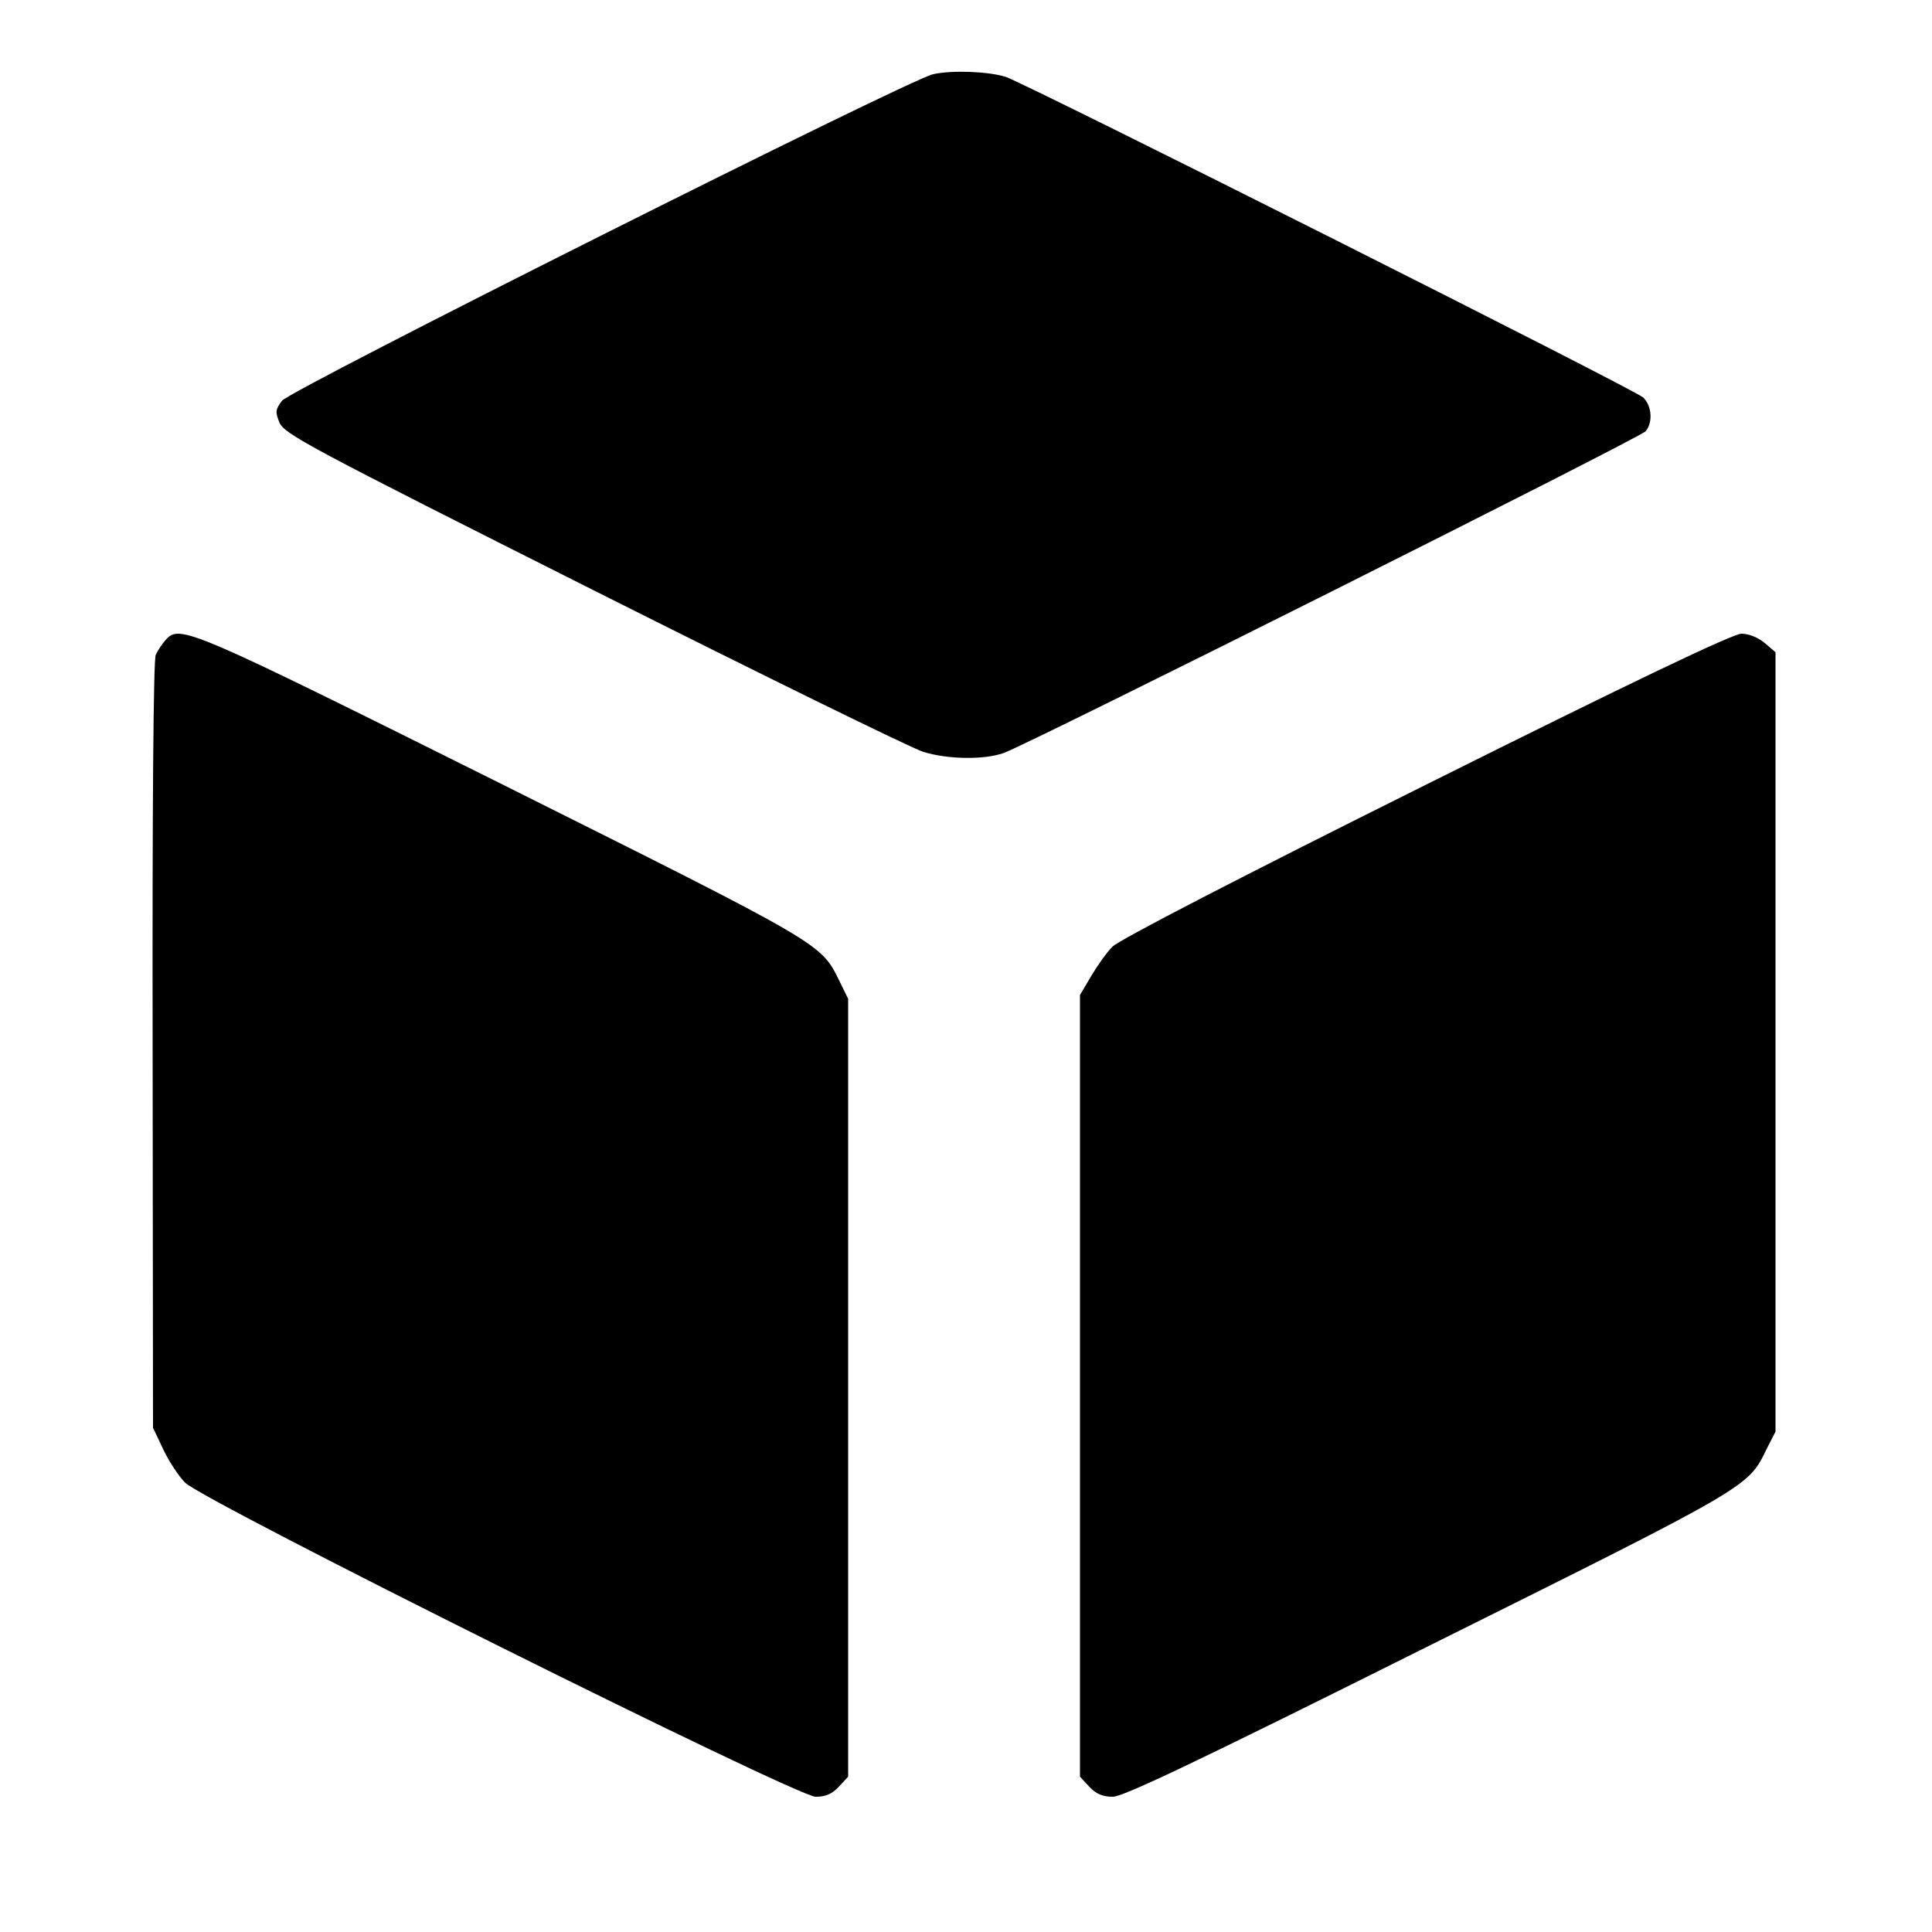
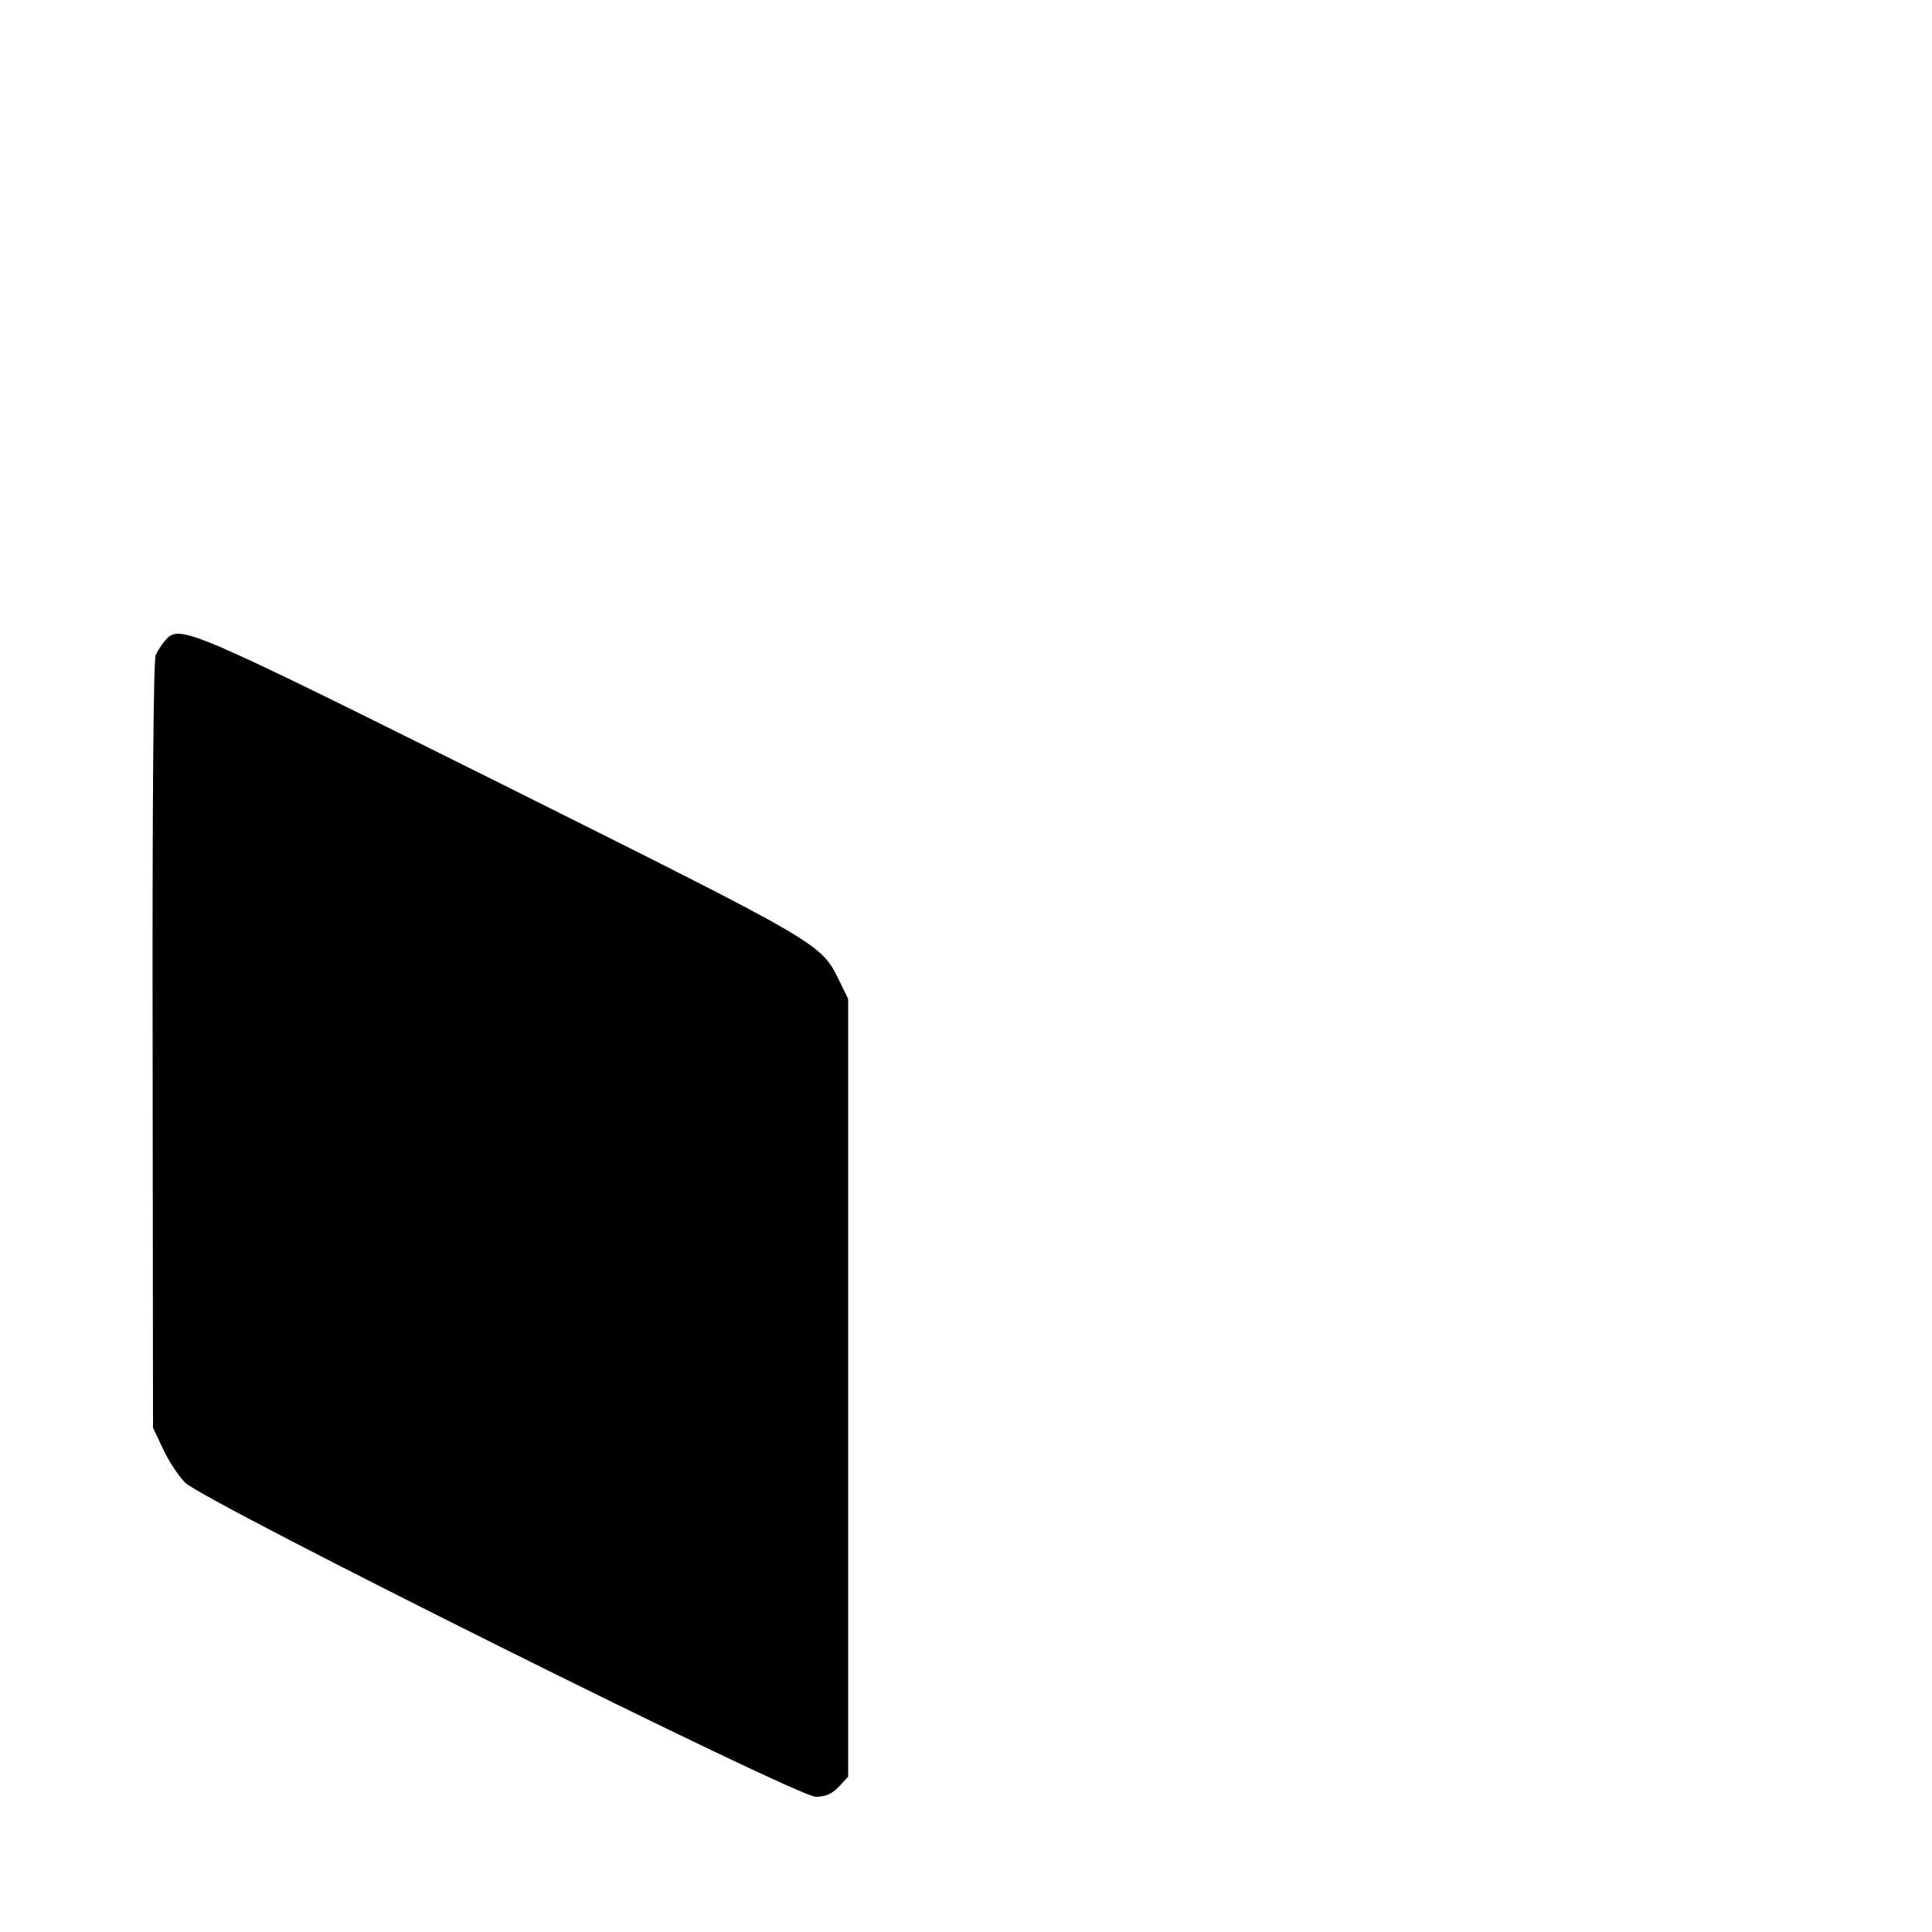
<svg xmlns="http://www.w3.org/2000/svg" version="1.0" width="500pt" height="500pt" viewBox="0 0 500 500" preserveAspectRatio="xMidYMid meet">
  <g transform="translate(0,500) scale(0.1,-0.1)" fill="#000000" stroke="none">
-     <path d="M2415 4808 c-62 -13 -1662 -816 -1685 -845 -17 -22 -18 -29 -7 -56 12 -30 74 -63 812 -434 440 -221 825 -410 855 -419 62 -19 155 -21 207 -3 57 19 1648 816 1662 833 19 23 16 65 -6 87 -20 20 -1592 810 -1650 830 -44 14 -138 18 -188 7z" />
+     <path d="M2415 4808 z" />
    <path d="M428 3343 c-9 -10 -20 -27 -25 -38 -6 -12 -9 -402 -8 -1010 l1 -990 26 -55 c14 -30 40 -70 57 -87 47 -48 1582 -813 1632 -813 25 0 42 7 60 26 l24 26 0 1006 0 1007 -23 47 c-48 97 -39 92 -872 508 -819 408 -835 415 -872 373z" />
-     <path d="M3690 2969 c-478 -238 -795 -402 -811 -419 -15 -15 -39 -49 -55 -76 l-29 -49 0 -1012 0 -1011 24 -26 c18 -19 35 -26 61 -26 27 0 222 93 817 390 836 416 827 411 875 510 l23 45 0 1008 0 1009 -28 24 c-17 14 -41 24 -60 24 -22 0 -276 -121 -817 -391z" />
  </g>
</svg>